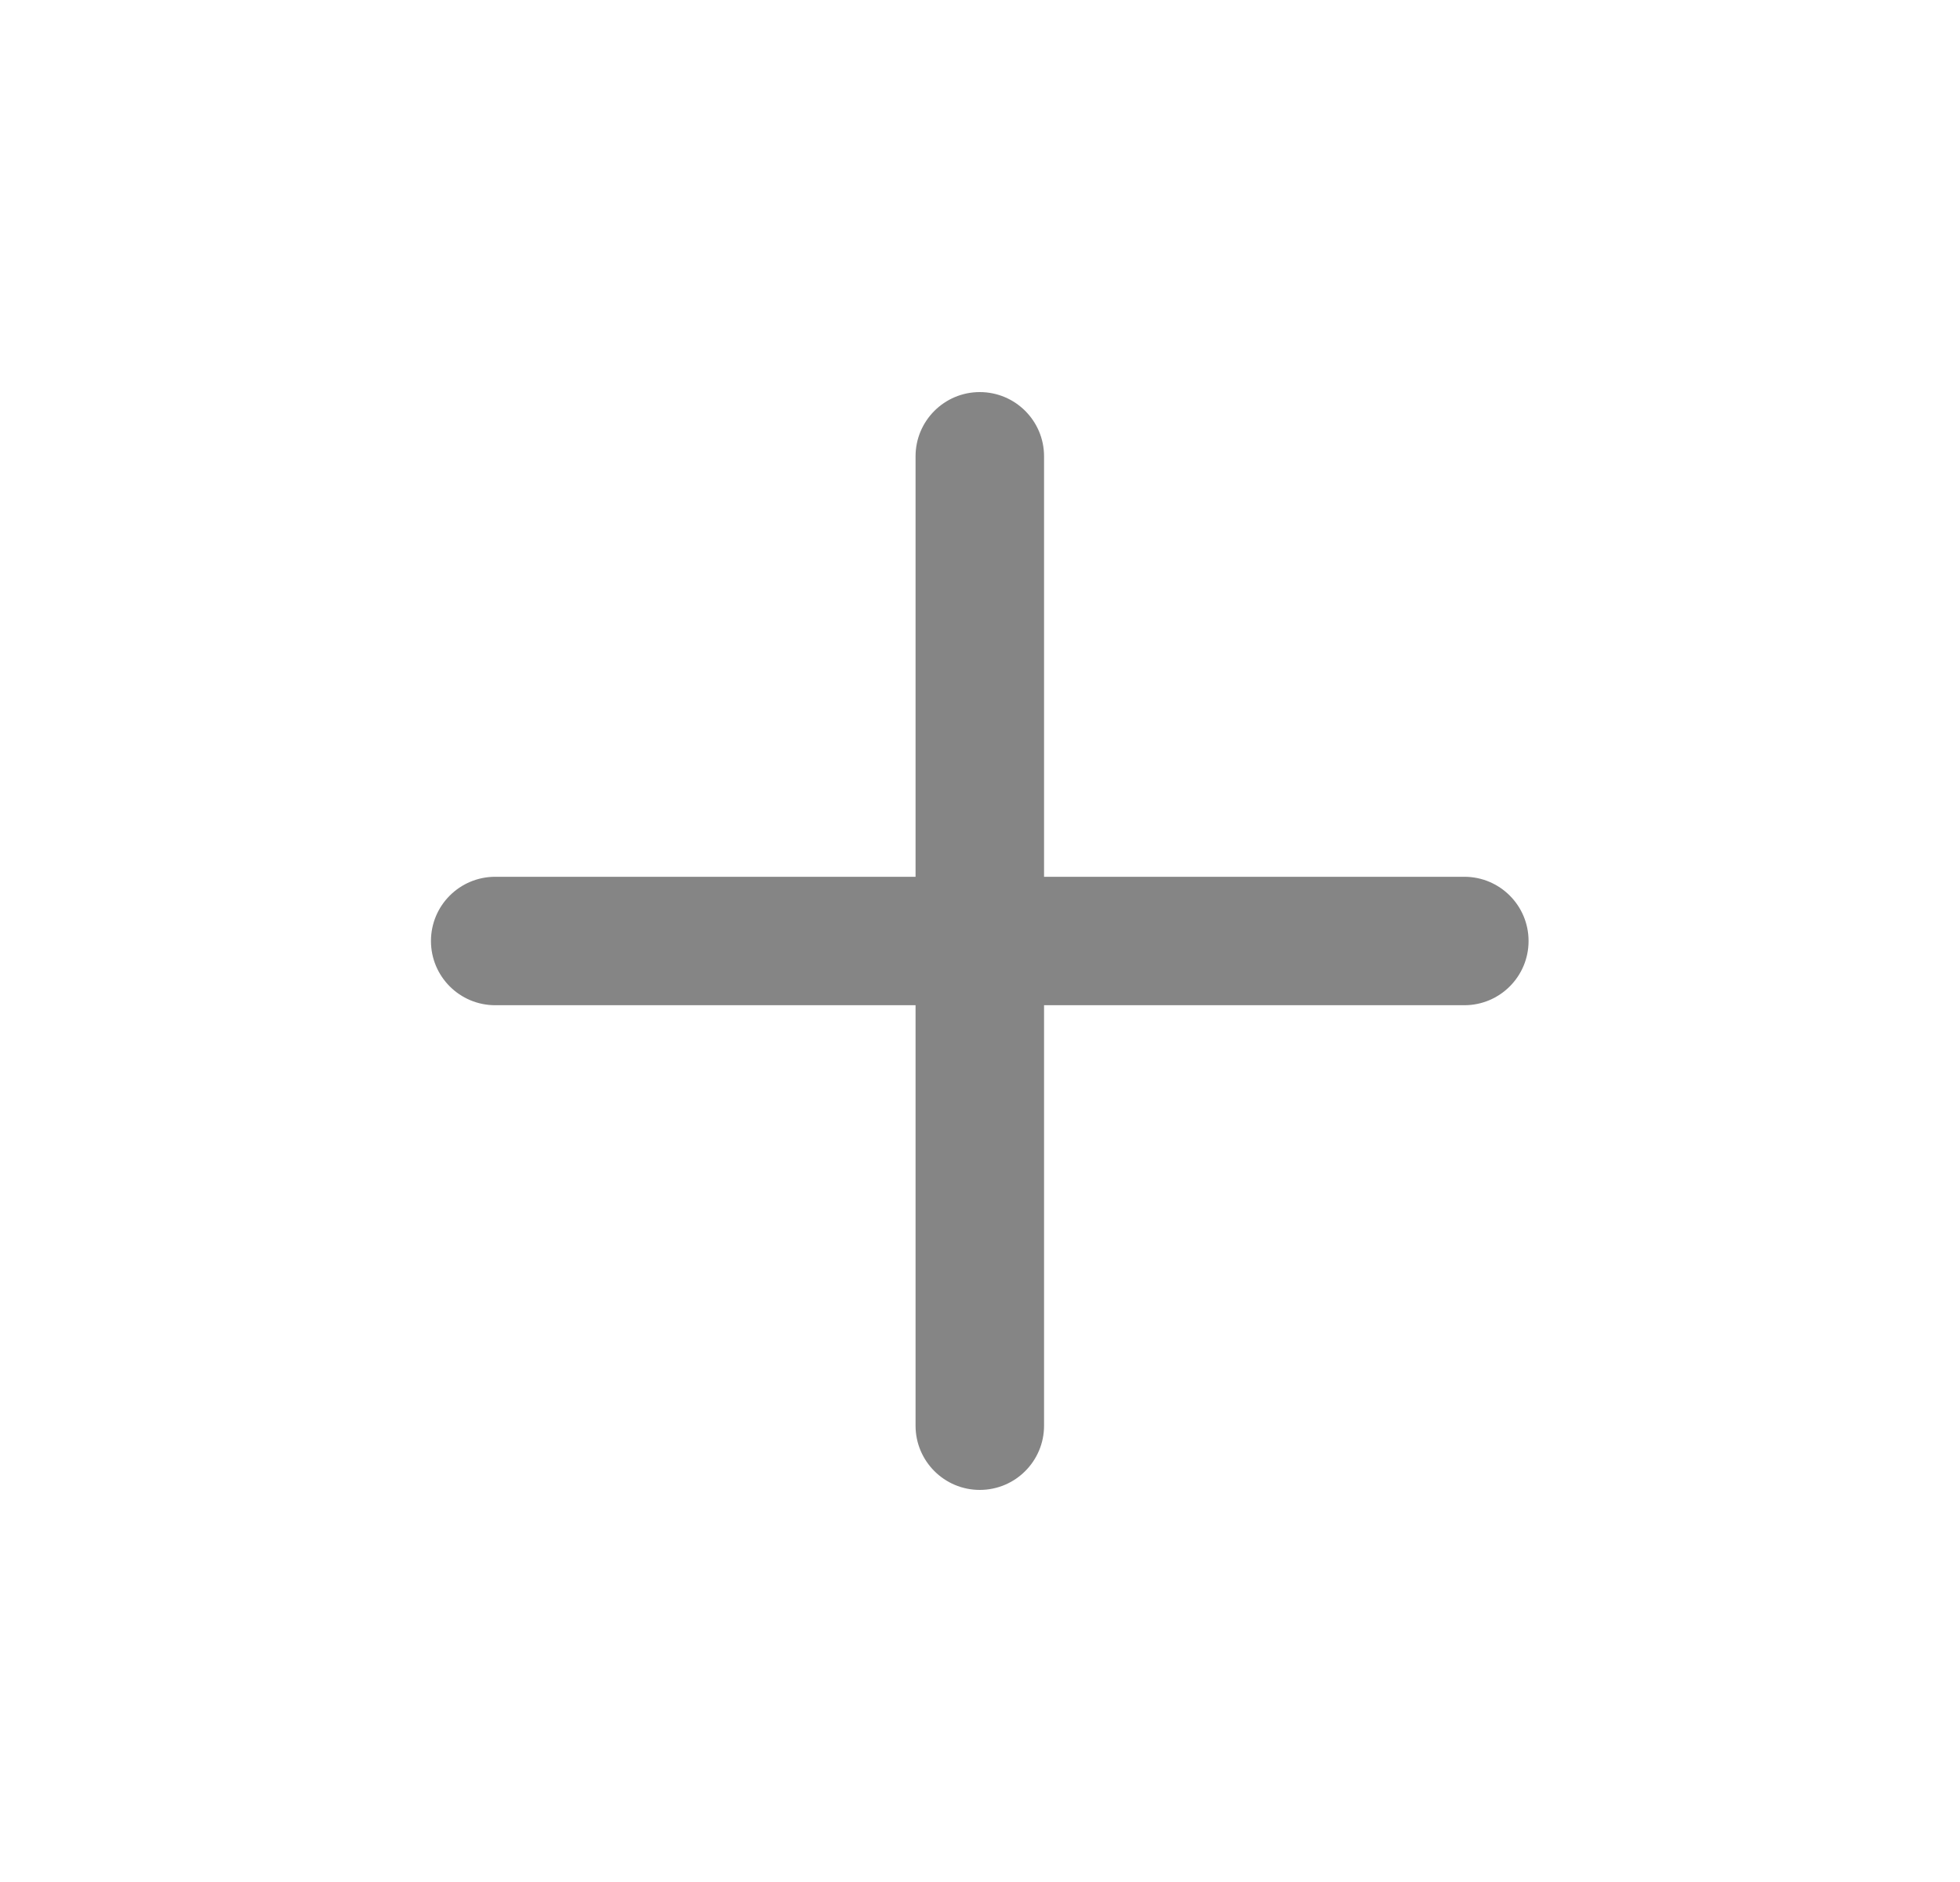
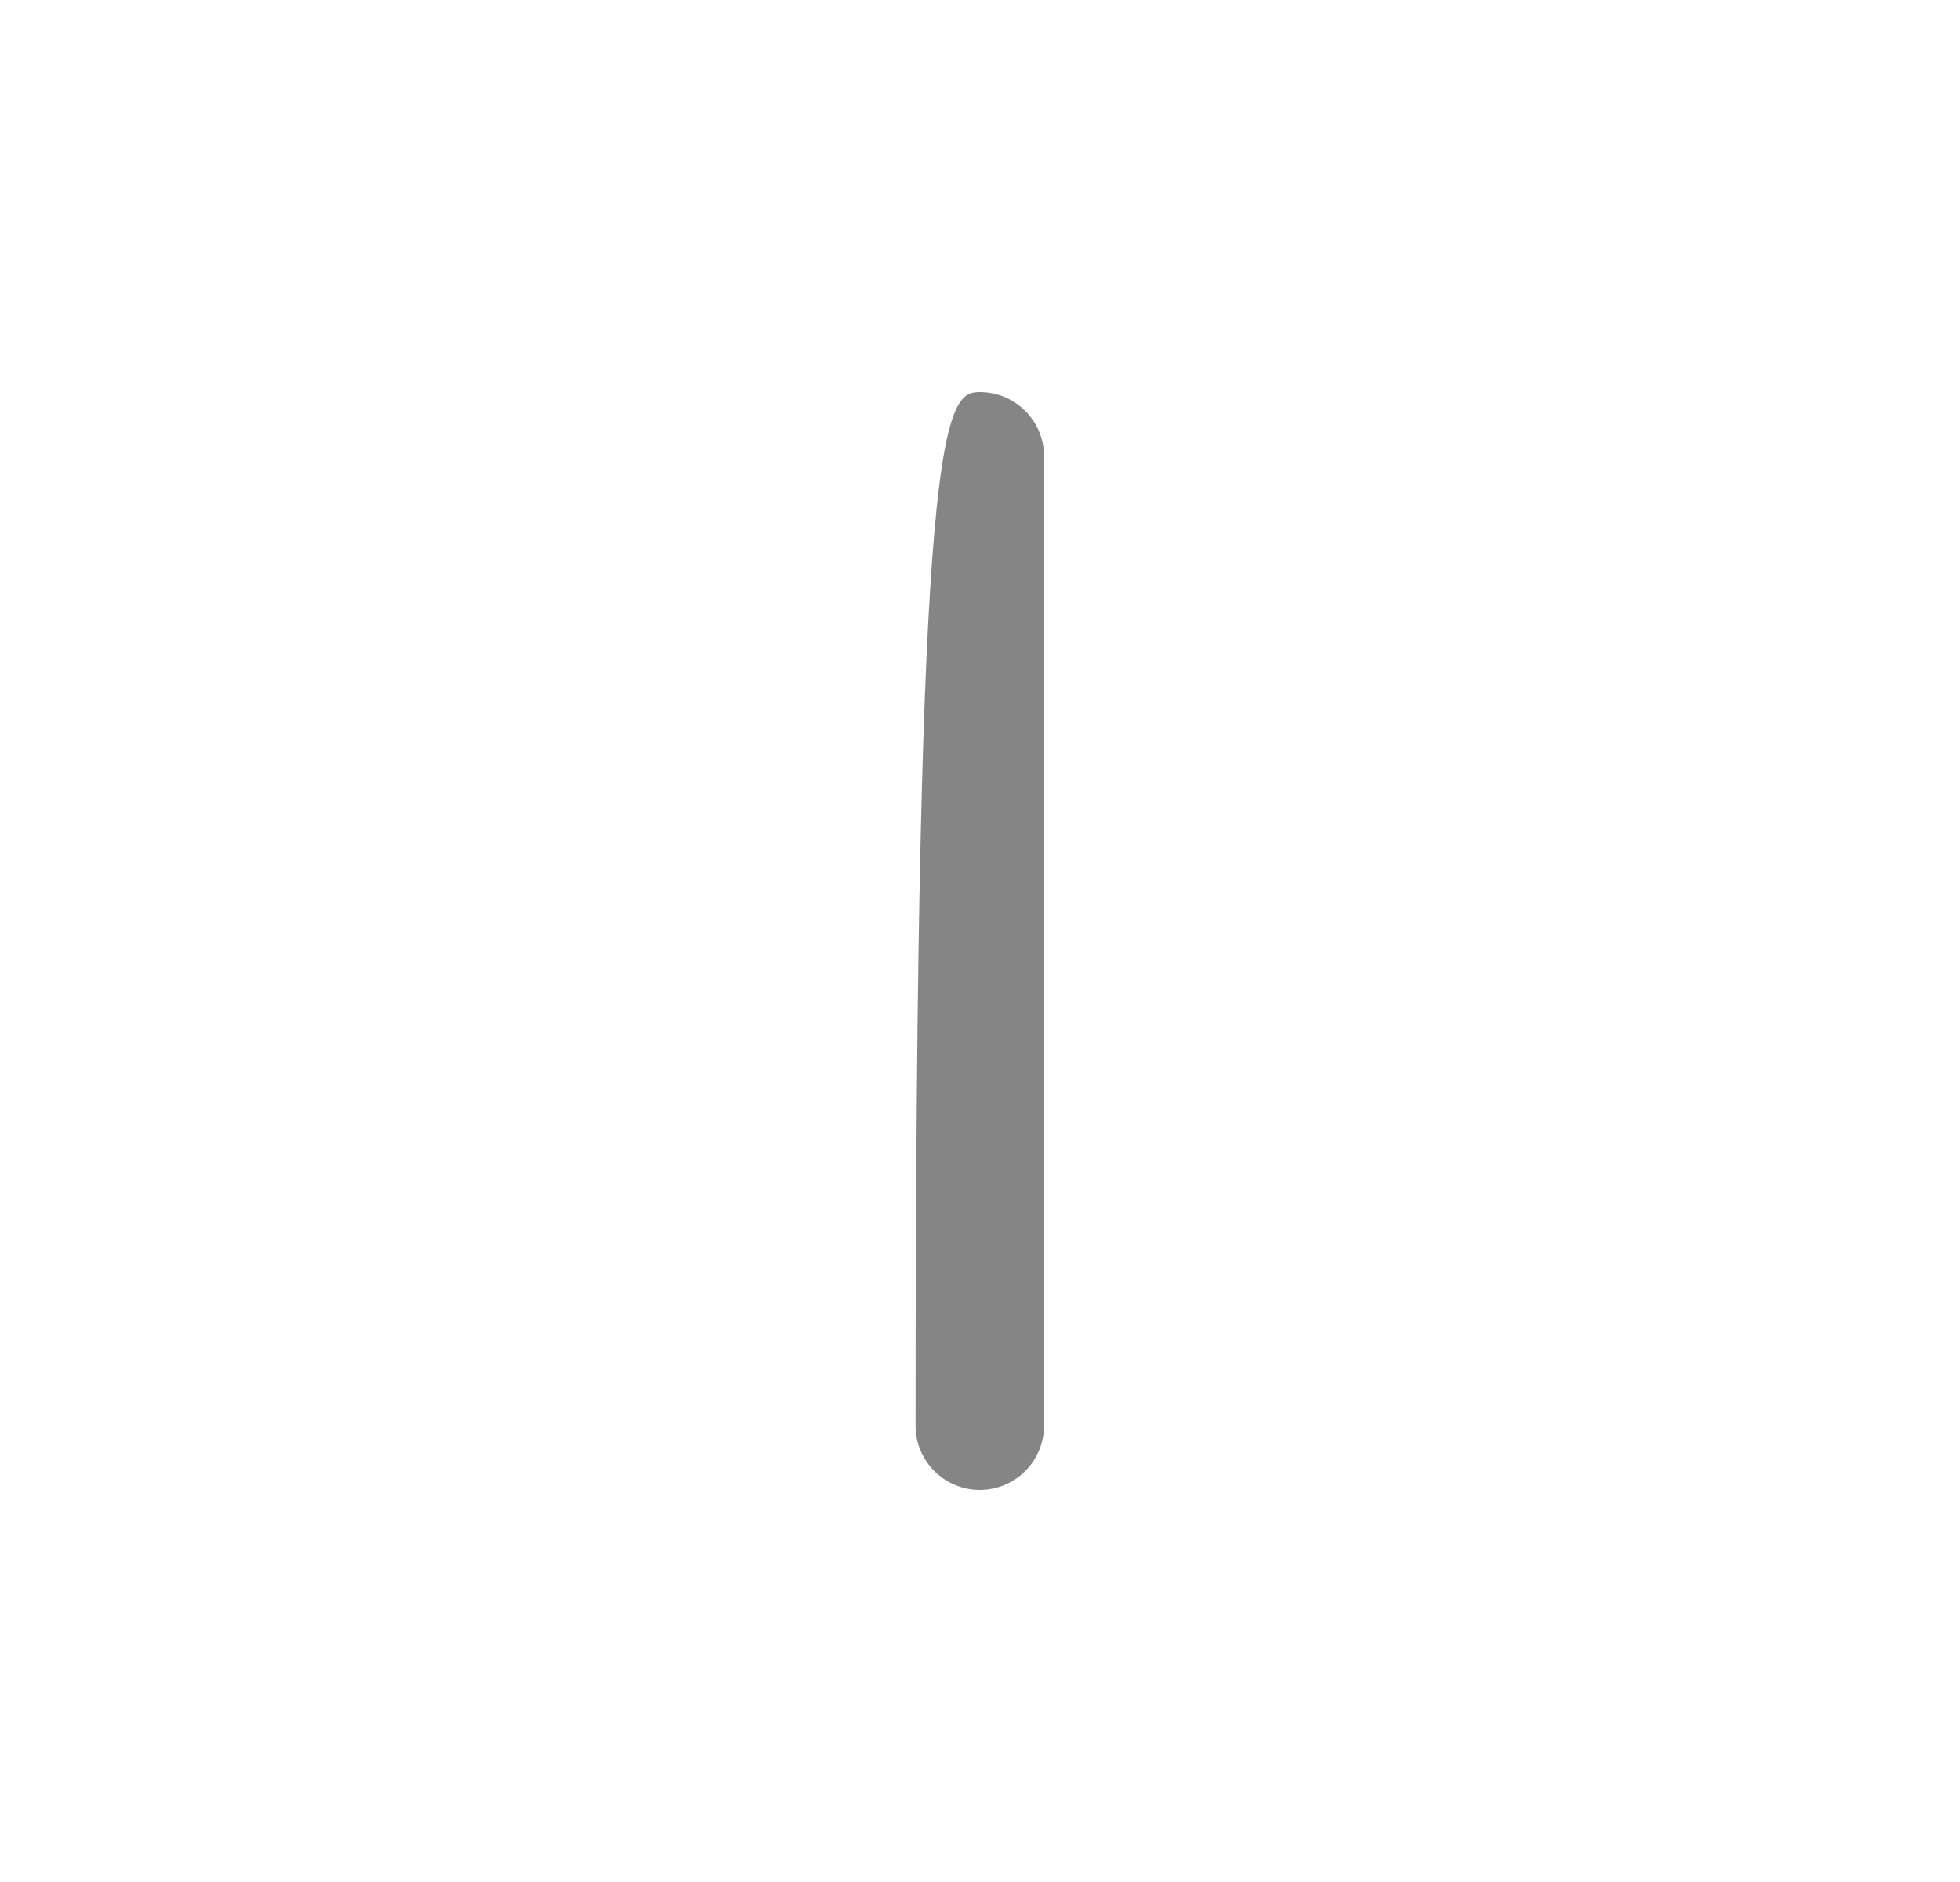
<svg xmlns="http://www.w3.org/2000/svg" width="25" height="24" viewBox="0 0 25 24" fill="none">
-   <path fill-rule="evenodd" clip-rule="evenodd" d="M12.497 5C12.95 5 13.317 5.367 13.317 5.819L13.317 18.181C13.317 18.633 12.95 19 12.497 19C12.045 19 11.678 18.633 11.678 18.181V5.819C11.678 5.367 12.045 5 12.497 5Z" fill="#858585" />
-   <path fill-rule="evenodd" clip-rule="evenodd" d="M19.497 12C19.497 12.453 19.13 12.819 18.678 12.819H6.317C5.864 12.819 5.497 12.453 5.497 12C5.497 11.547 5.864 11.181 6.317 11.181H18.678C19.13 11.181 19.497 11.547 19.497 12Z" fill="#858585" />
+   <path fill-rule="evenodd" clip-rule="evenodd" d="M12.497 5C12.95 5 13.317 5.367 13.317 5.819L13.317 18.181C13.317 18.633 12.95 19 12.497 19C12.045 19 11.678 18.633 11.678 18.181C11.678 5.367 12.045 5 12.497 5Z" fill="#858585" />
</svg>